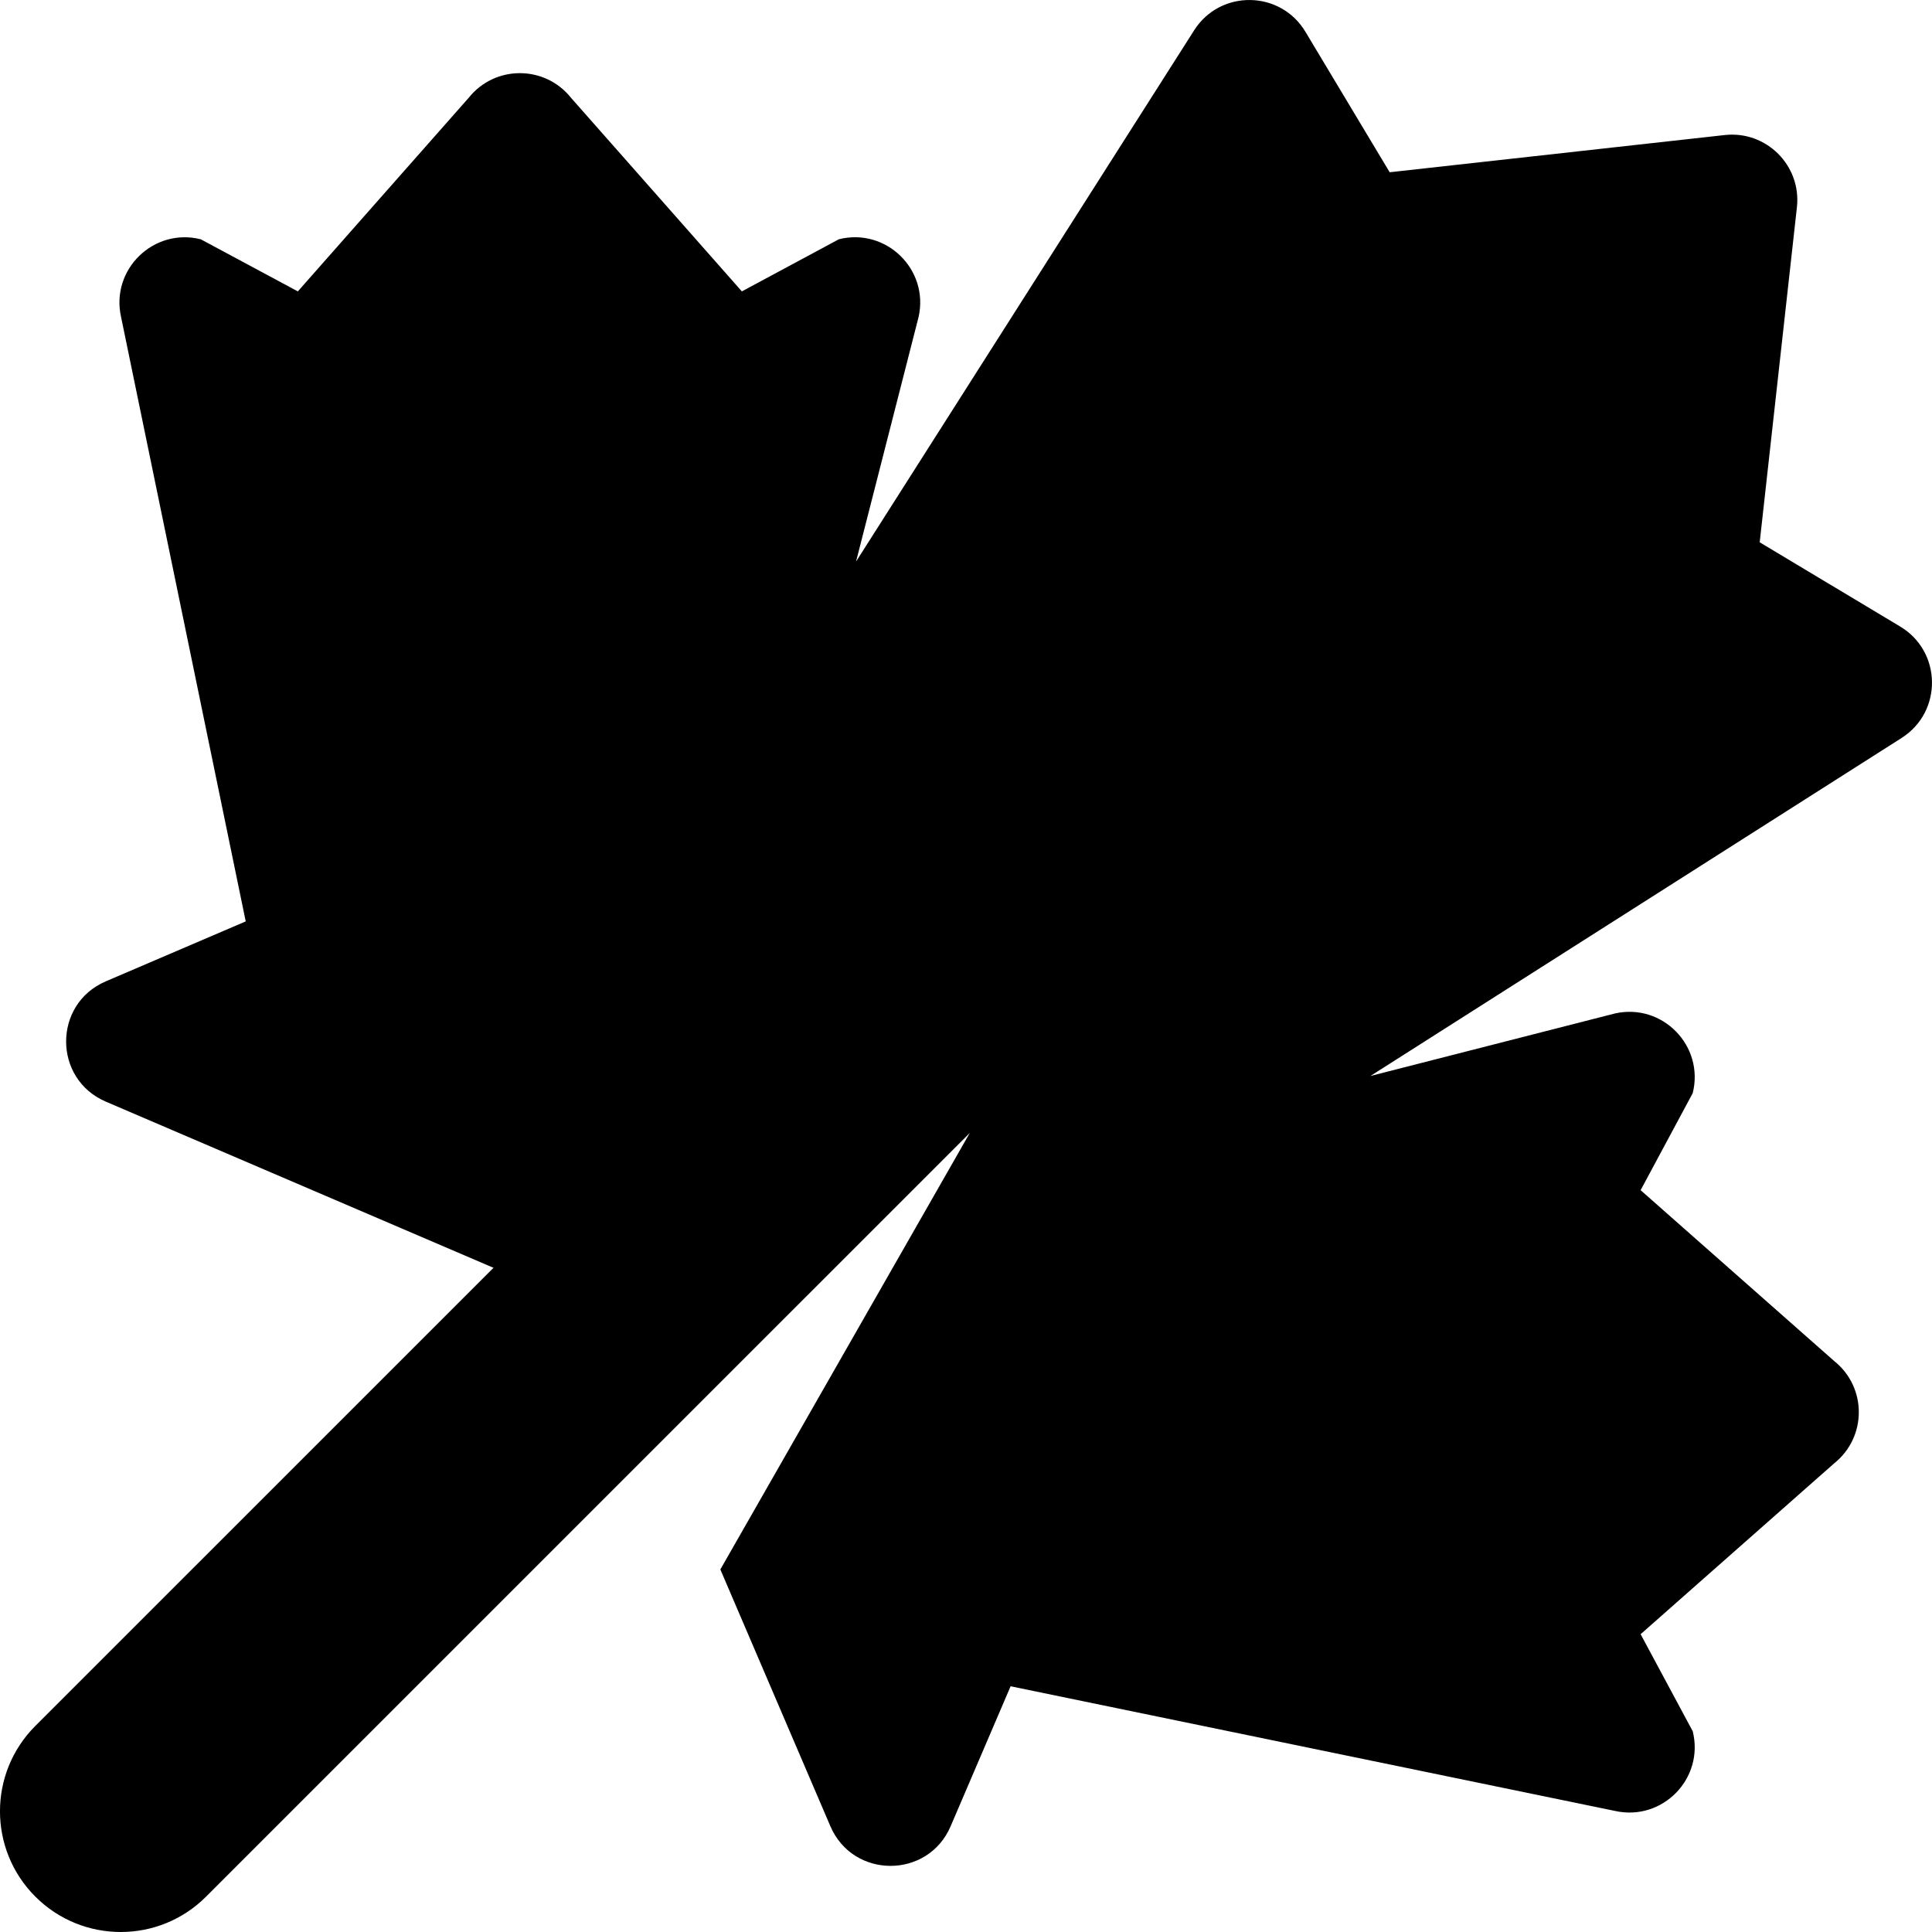
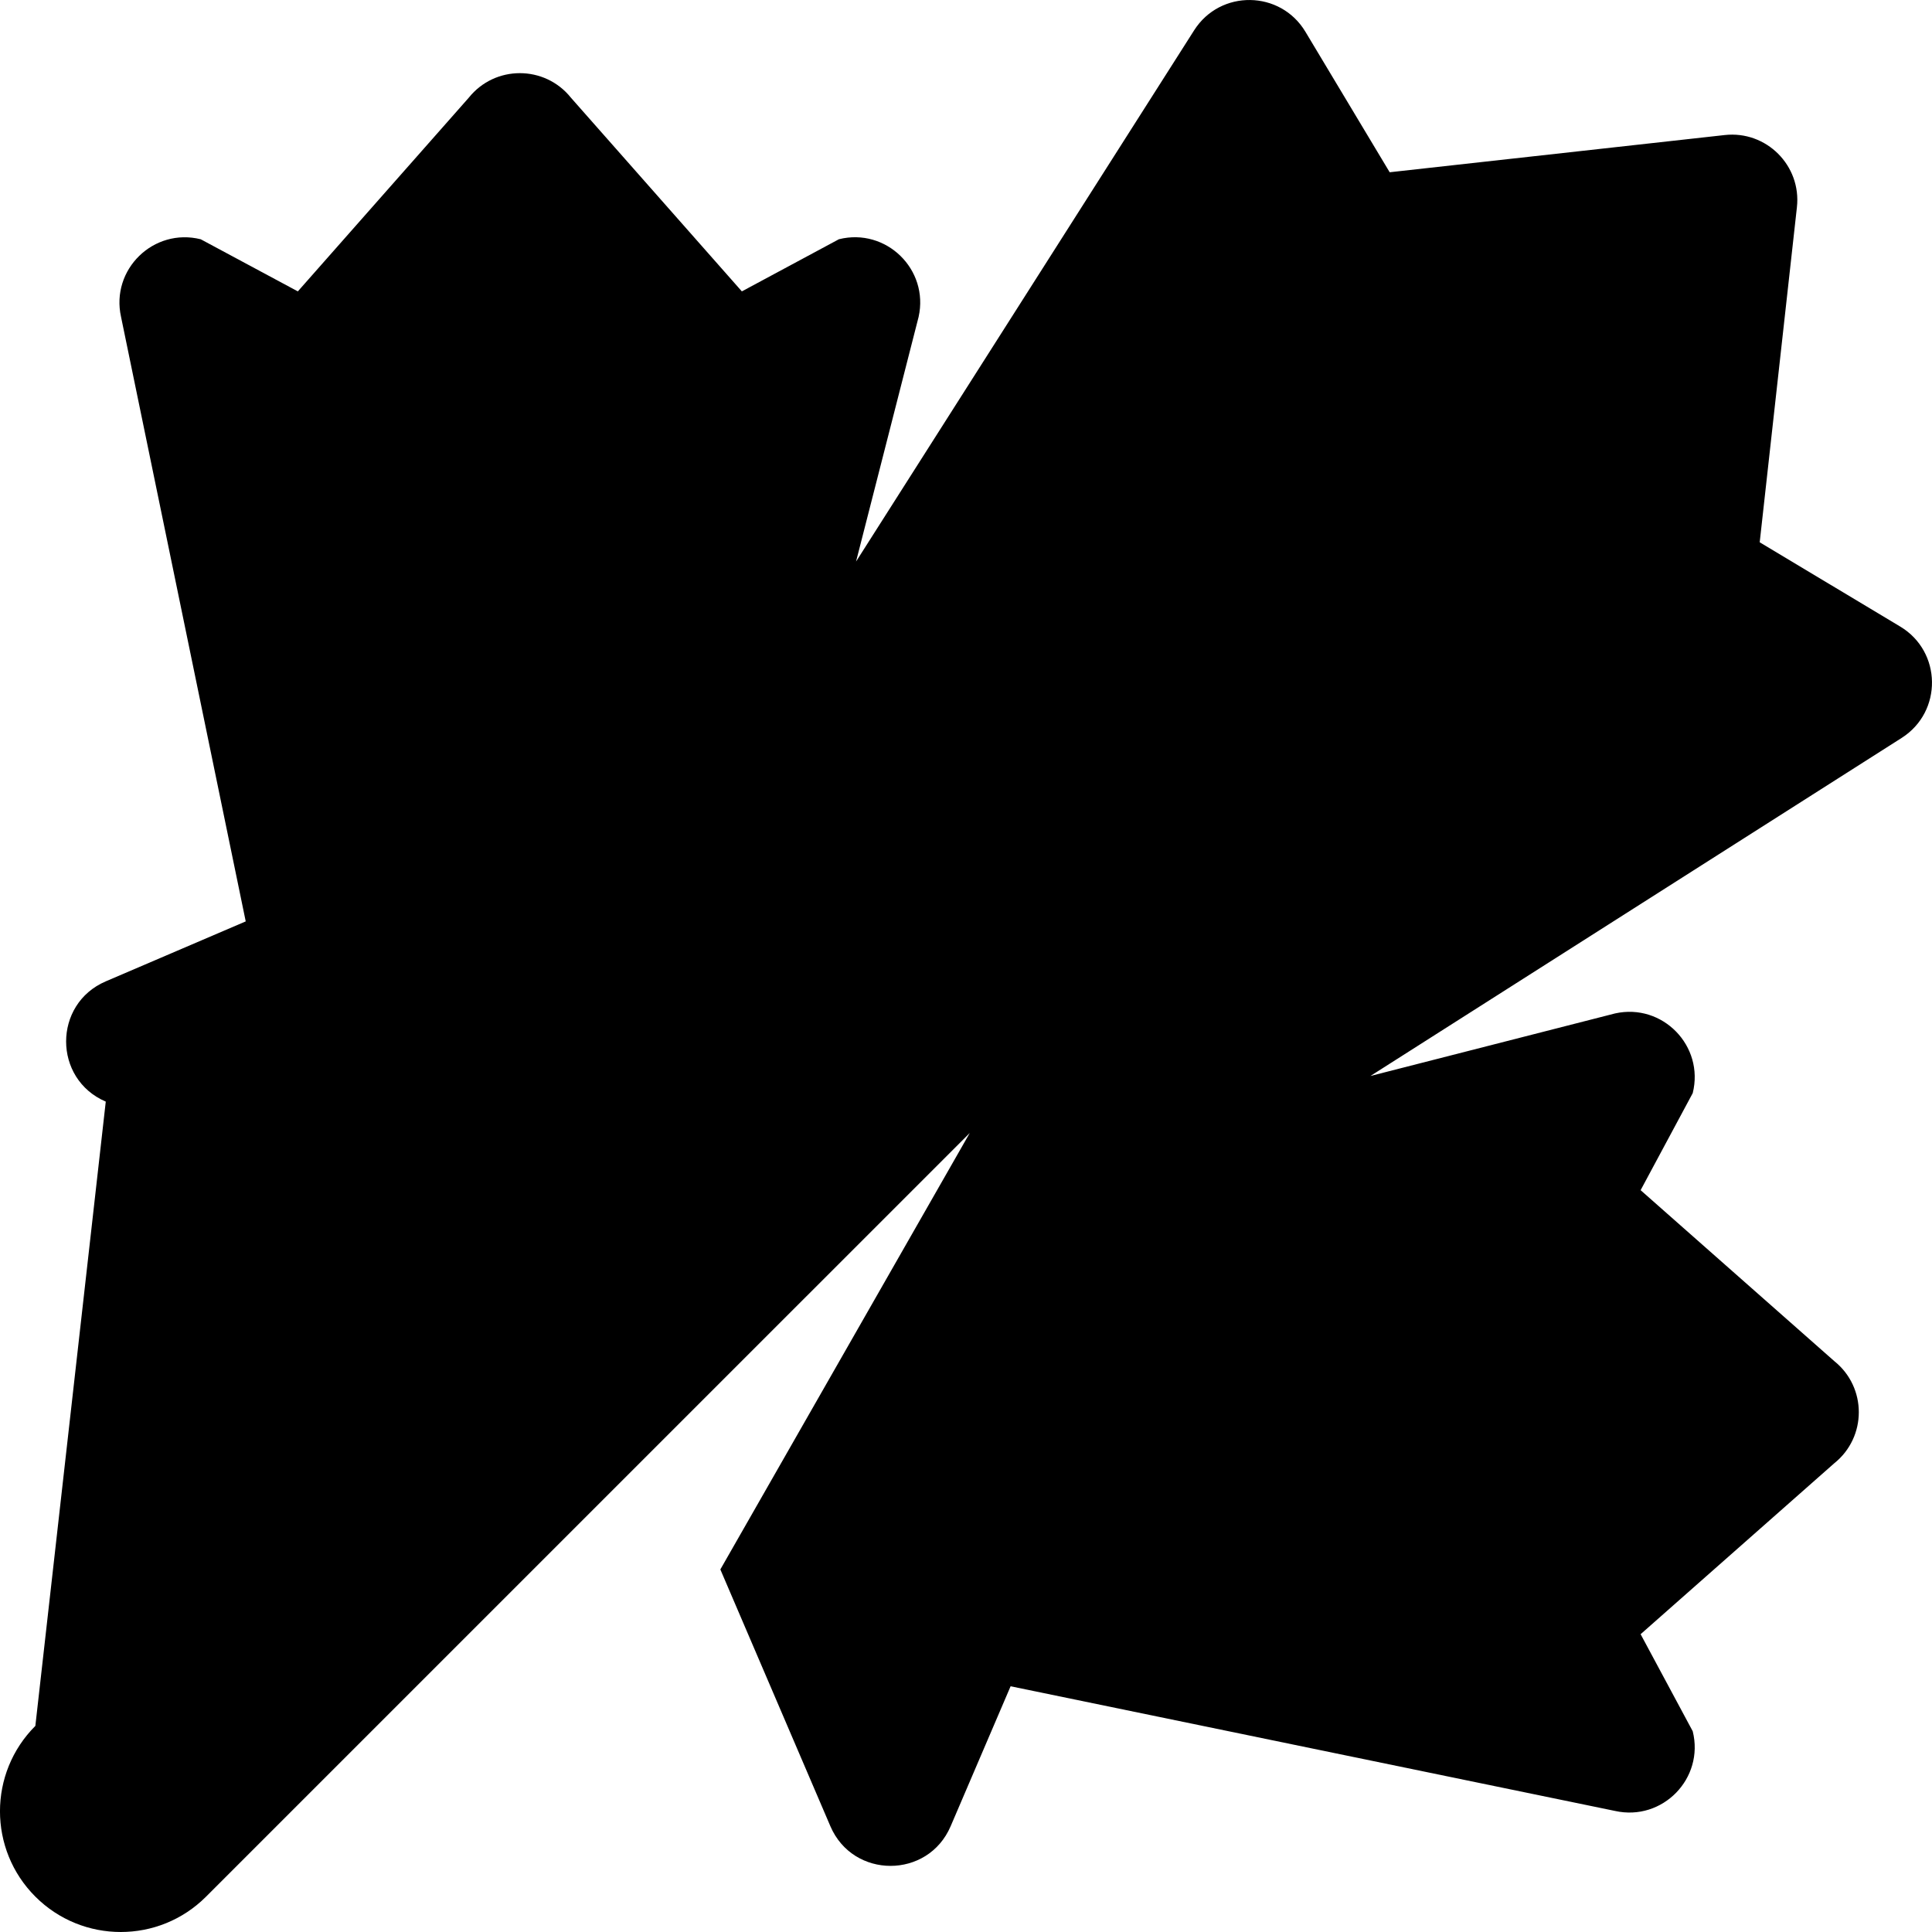
<svg xmlns="http://www.w3.org/2000/svg" viewBox="0 0 512 512">
-   <path d="M503.58 166.05l-37.24-22.34 9.86-88.78c1.23-11.04-8.1-20.37-19.14-19.14l-88.78 9.86-22.33-37.23c-6.63-11.05-22.57-11.26-29.49-.39l-89.6 140.79 16.58-64.84c2.8-12.58-8.62-23.7-21.12-20.58L196.6 77.22l-45.3-51.33c-6.94-8.67-20.13-8.67-27.07 0l-45.3 51.33L53.2 63.41c-12.5-3.12-23.92 8-21.12 20.58l33.04 160.19-37.09 15.89c-14.01 6-14.01 25.86 0 31.87l102.75 44.04L9.37 457.38c-12.5 12.5-12.5 32.75 0 45.25C15.62 508.88 23.81 512 32 512s16.37-3.12 22.62-9.38L257 300.25l-66.1 115.67 29.16 68.05c6.01 14.01 25.87 14.01 31.87 0l15.89-37.09 160.19 33.04c12.58 2.79 23.7-8.62 20.58-21.12l-13.81-25.72 51.32-45.3c8.67-6.94 8.67-20.13 0-27.07l-51.32-45.3 13.81-25.72c3.12-12.5-8-23.92-20.58-21.12l-64.84 16.58 140.79-89.59c10.88-6.94 10.67-22.88-.38-29.51z" />
+   <path d="M503.58 166.05l-37.24-22.34 9.86-88.78c1.23-11.04-8.1-20.37-19.14-19.14l-88.78 9.86-22.33-37.23c-6.63-11.05-22.57-11.26-29.49-.39l-89.6 140.79 16.58-64.84c2.8-12.58-8.62-23.7-21.12-20.58L196.6 77.22l-45.3-51.33c-6.94-8.67-20.13-8.67-27.07 0l-45.3 51.33L53.2 63.41c-12.5-3.12-23.92 8-21.12 20.58l33.04 160.19-37.09 15.89c-14.01 6-14.01 25.86 0 31.87L9.37 457.38c-12.5 12.5-12.5 32.75 0 45.25C15.62 508.88 23.81 512 32 512s16.37-3.12 22.62-9.38L257 300.25l-66.1 115.67 29.16 68.05c6.01 14.01 25.87 14.01 31.87 0l15.89-37.09 160.19 33.04c12.58 2.79 23.7-8.62 20.58-21.12l-13.81-25.72 51.32-45.3c8.67-6.94 8.67-20.13 0-27.07l-51.32-45.3 13.81-25.72c3.12-12.5-8-23.92-20.58-21.12l-64.84 16.58 140.79-89.59c10.88-6.94 10.67-22.88-.38-29.51z" />
</svg>